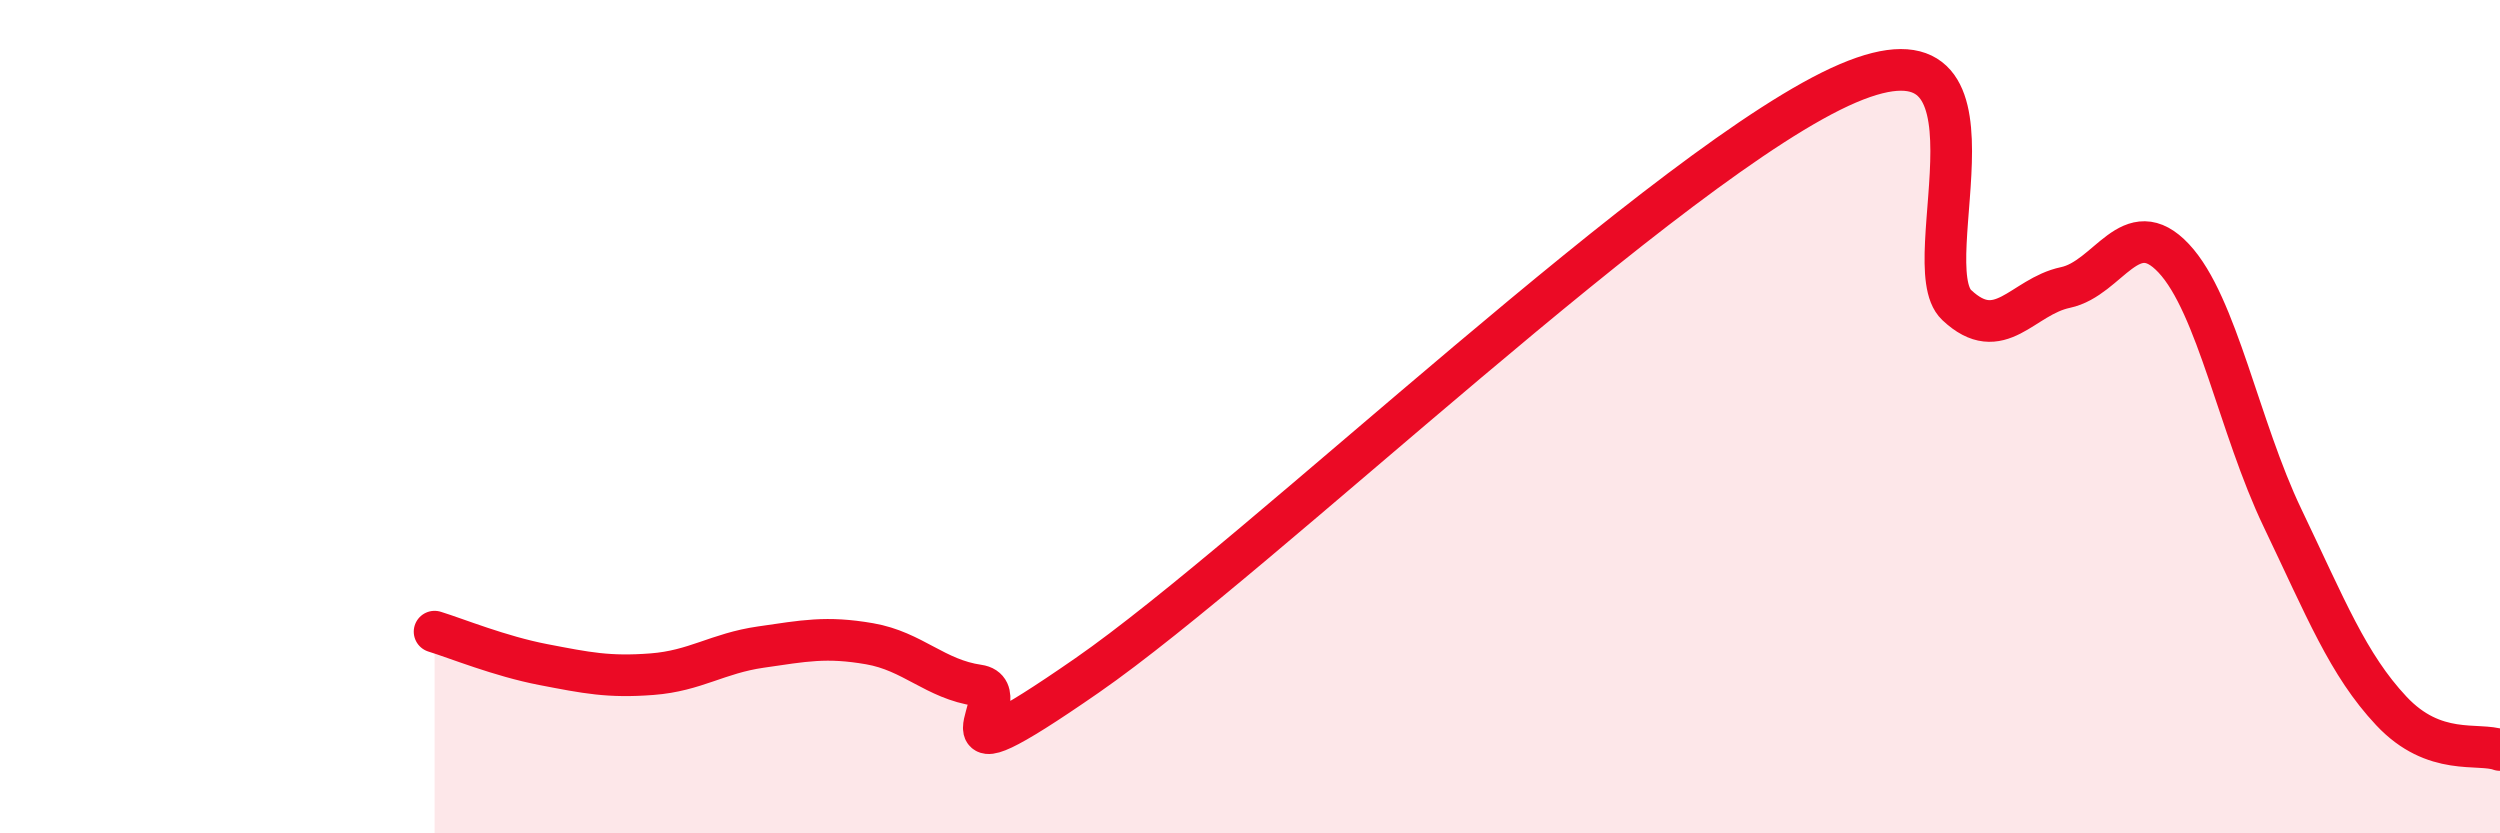
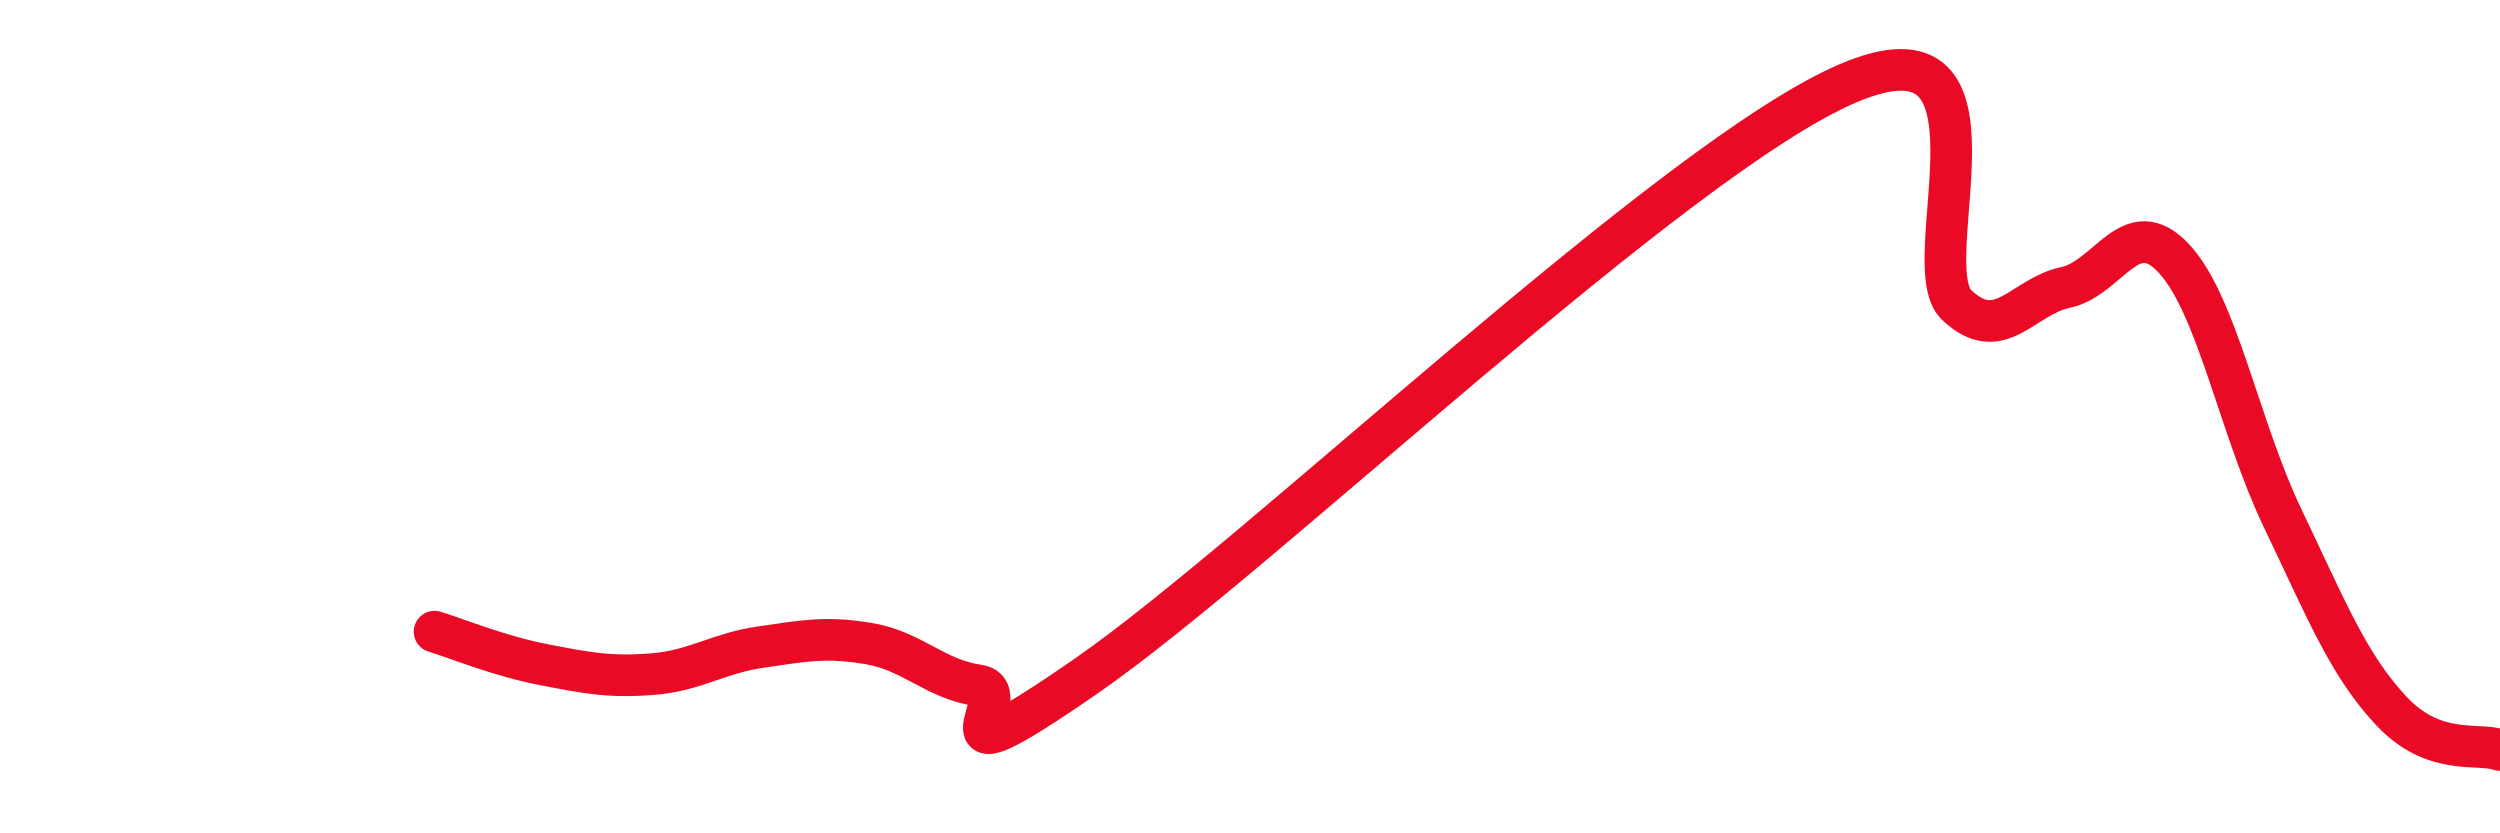
<svg xmlns="http://www.w3.org/2000/svg" width="60" height="20" viewBox="0 0 60 20">
-   <path d="M 10.43,15.16 C 10.95,15.32 12,15.75 13.04,15.95 C 14.08,16.15 14.61,16.26 15.65,16.18 C 16.69,16.1 17.22,15.68 18.26,15.53 C 19.3,15.38 19.83,15.27 20.87,15.45 C 21.91,15.63 22.44,16.3 23.48,16.45 C 24.52,16.6 21.92,19.1 26.09,16.21 C 30.26,13.32 40.18,3.78 44.35,2 C 48.52,0.22 45.92,6.34 46.96,7.32 C 48,8.3 48.53,7.12 49.57,6.9 C 50.61,6.68 51.13,5.09 52.17,6.2 C 53.21,7.31 53.74,10.26 54.78,12.43 C 55.82,14.6 56.35,15.95 57.39,17.06 C 58.43,18.17 59.48,17.81 60,18L60 20L10.43 20Z" fill="#EB0A25" opacity="0.1" stroke-linecap="round" stroke-linejoin="round" />
  <path d="M 10.43,15.16 C 10.95,15.32 12,15.75 13.04,15.95 C 14.08,16.15 14.61,16.26 15.65,16.18 C 16.69,16.1 17.22,15.68 18.26,15.53 C 19.3,15.38 19.83,15.27 20.87,15.45 C 21.91,15.63 22.44,16.3 23.48,16.45 C 24.52,16.6 21.92,19.1 26.09,16.21 C 30.26,13.32 40.18,3.78 44.35,2 C 48.52,0.22 45.92,6.34 46.96,7.32 C 48,8.3 48.53,7.12 49.57,6.9 C 50.61,6.68 51.13,5.09 52.17,6.2 C 53.21,7.31 53.74,10.26 54.78,12.43 C 55.82,14.6 56.35,15.95 57.39,17.06 C 58.43,18.17 59.48,17.81 60,18" stroke="#EB0A25" stroke-width="1" fill="none" stroke-linecap="round" stroke-linejoin="round" />
</svg>